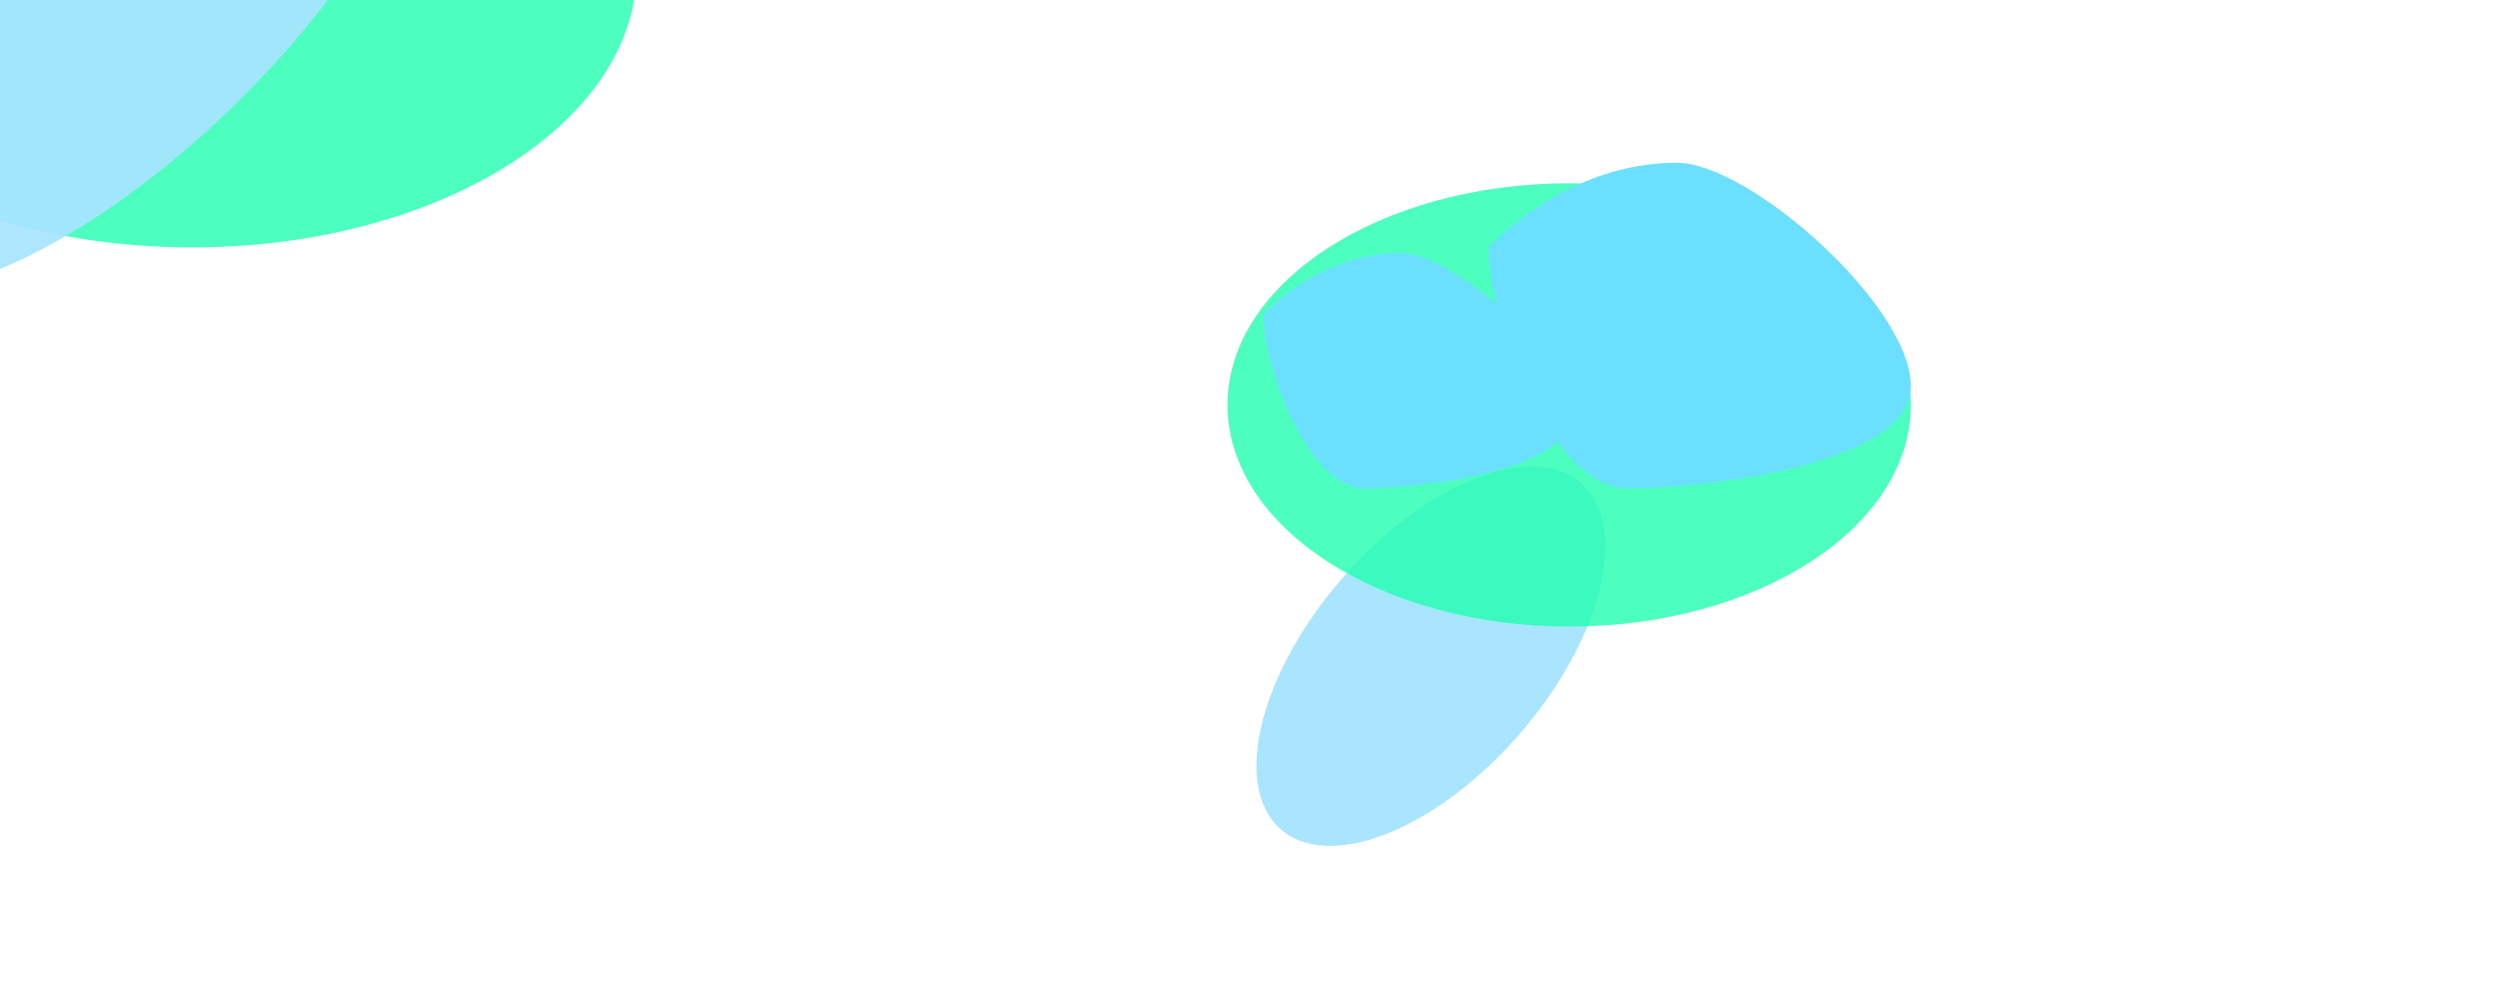
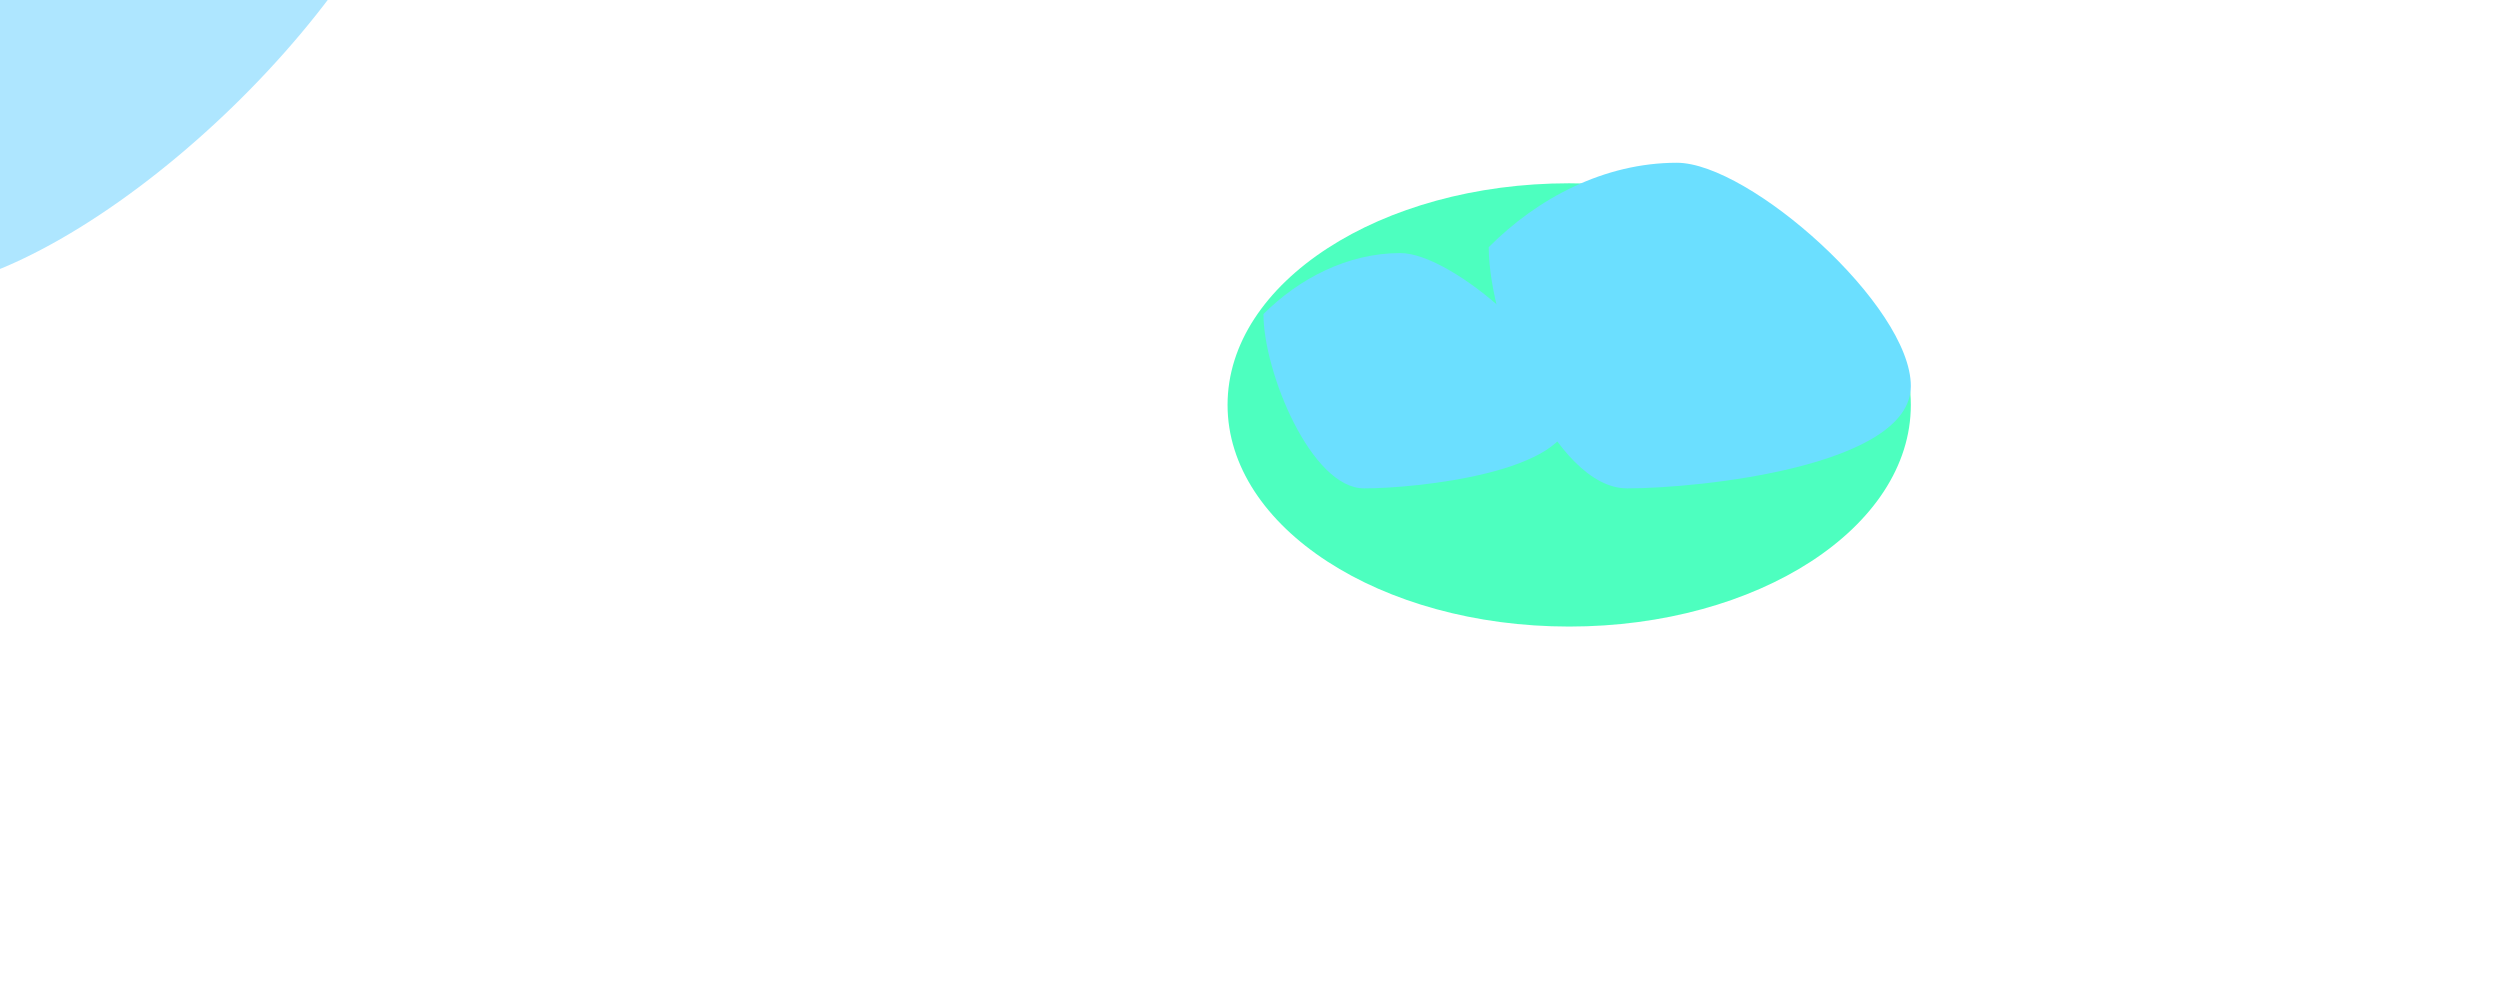
<svg xmlns="http://www.w3.org/2000/svg" width="1920" height="768" viewBox="0 0 1920 768" fill="none">
  <g clip-path="url(#clip0_14158_987)">
-     <rect width="1920" height="768" fill="white" />
    <g filter="url(#filter0_f_14158_987)">
-       <path d="M489 -23C489 94.637 336.105 190 147.5 190C-41.105 190 -194 94.637 -194 -23C-194 -140.637 -41.105 -236 147.5 -236C336.105 -236 489 -140.637 489 -23Z" fill="#21FFAF" fill-opacity="0.8" />
-     </g>
+       </g>
    <g filter="url(#filter1_f_14158_987)">
-       <ellipse cx="175.686" cy="91.197" rx="175.686" ry="91.197" transform="matrix(0.681 -0.732 0.661 0.751 919 564.062)" fill="#A9E5FF" />
-     </g>
+       </g>
    <g filter="url(#filter2_f_14158_987)">
      <path d="M1467.52 310.979C1467.52 404.988 1350.05 481.198 1205.14 481.198C1060.24 481.198 942.766 404.988 942.766 310.979C942.766 216.97 1060.24 140.761 1205.14 140.761C1350.05 140.761 1467.52 216.97 1467.52 310.979Z" fill="#21FFAF" fill-opacity="0.8" />
    </g>
    <g style="mix-blend-mode:color-burn" filter="url(#filter3_f_14158_987)">
      <path d="M1206.09 318.257C1206.09 362.822 1088.2 375.074 1047.64 375.074C1007.07 375.074 970.334 285.757 970.334 241.192C997.569 213.992 1034.86 194.348 1075.42 194.348C1115.99 194.348 1206.09 273.692 1206.09 318.257Z" fill="#6BDFFF" />
    </g>
    <g filter="url(#filter4_f_14158_987)">
      <path d="M1467.52 296.455C1467.52 358.121 1305.42 375.074 1249.64 375.074C1193.86 375.074 1143.35 251.484 1143.35 189.819C1180.8 152.182 1232.07 125 1287.84 125C1343.62 125 1467.52 234.79 1467.52 296.455Z" fill="#6BDFFF" />
    </g>
    <g filter="url(#filter5_f_14158_987)">
      <ellipse cx="298.101" cy="114.209" rx="298.101" ry="114.209" transform="matrix(0.717 -0.697 0.697 0.717 -194 125.761)" fill="#A9E5FF" fill-opacity="0.93" />
    </g>
  </g>
  <defs>
    <filter id="filter0_f_14158_987" x="-487.9" y="-529.9" width="1270.8" height="1013.8" filterUnits="userSpaceOnUse" color-interpolation-filters="sRGB">
      <feFlood flood-opacity="0" result="BackgroundImageFix" />
      <feBlend mode="normal" in="SourceGraphic" in2="BackgroundImageFix" result="shape" />
      <feGaussianBlur stdDeviation="146.95" result="effect1_foregroundBlur_14158_987" />
    </filter>
    <filter id="filter1_f_14158_987" x="793.701" y="186.903" width="610.352" height="633.942" filterUnits="userSpaceOnUse" color-interpolation-filters="sRGB">
      <feFlood flood-opacity="0" result="BackgroundImageFix" />
      <feBlend mode="normal" in="SourceGraphic" in2="BackgroundImageFix" result="shape" />
      <feGaussianBlur stdDeviation="85.6" result="effect1_foregroundBlur_14158_987" />
    </filter>
    <filter id="filter2_f_14158_987" x="699.666" y="-102.339" width="1010.95" height="826.637" filterUnits="userSpaceOnUse" color-interpolation-filters="sRGB">
      <feFlood flood-opacity="0" result="BackgroundImageFix" />
      <feBlend mode="normal" in="SourceGraphic" in2="BackgroundImageFix" result="shape" />
      <feGaussianBlur stdDeviation="121.55" result="effect1_foregroundBlur_14158_987" />
    </filter>
    <filter id="filter3_f_14158_987" x="732.034" y="-43.952" width="712.358" height="657.326" filterUnits="userSpaceOnUse" color-interpolation-filters="sRGB">
      <feFlood flood-opacity="0" result="BackgroundImageFix" />
      <feBlend mode="normal" in="SourceGraphic" in2="BackgroundImageFix" result="shape" />
      <feGaussianBlur stdDeviation="119.15" result="effect1_foregroundBlur_14158_987" />
    </filter>
    <filter id="filter4_f_14158_987" x="905.05" y="-113.3" width="800.767" height="726.674" filterUnits="userSpaceOnUse" color-interpolation-filters="sRGB">
      <feFlood flood-opacity="0" result="BackgroundImageFix" />
      <feBlend mode="normal" in="SourceGraphic" in2="BackgroundImageFix" result="shape" />
      <feGaussianBlur stdDeviation="119.15" result="effect1_foregroundBlur_14158_987" />
    </filter>
    <filter id="filter5_f_14158_987" x="-322.493" y="-417.426" width="843.549" height="834.367" filterUnits="userSpaceOnUse" color-interpolation-filters="sRGB">
      <feFlood flood-opacity="0" result="BackgroundImageFix" />
      <feBlend mode="normal" in="SourceGraphic" in2="BackgroundImageFix" result="shape" />
      <feGaussianBlur stdDeviation="96.85" result="effect1_foregroundBlur_14158_987" />
    </filter>
    <clipPath id="clip0_14158_987">
      <rect width="1920" height="768" fill="white" />
    </clipPath>
  </defs>
</svg>